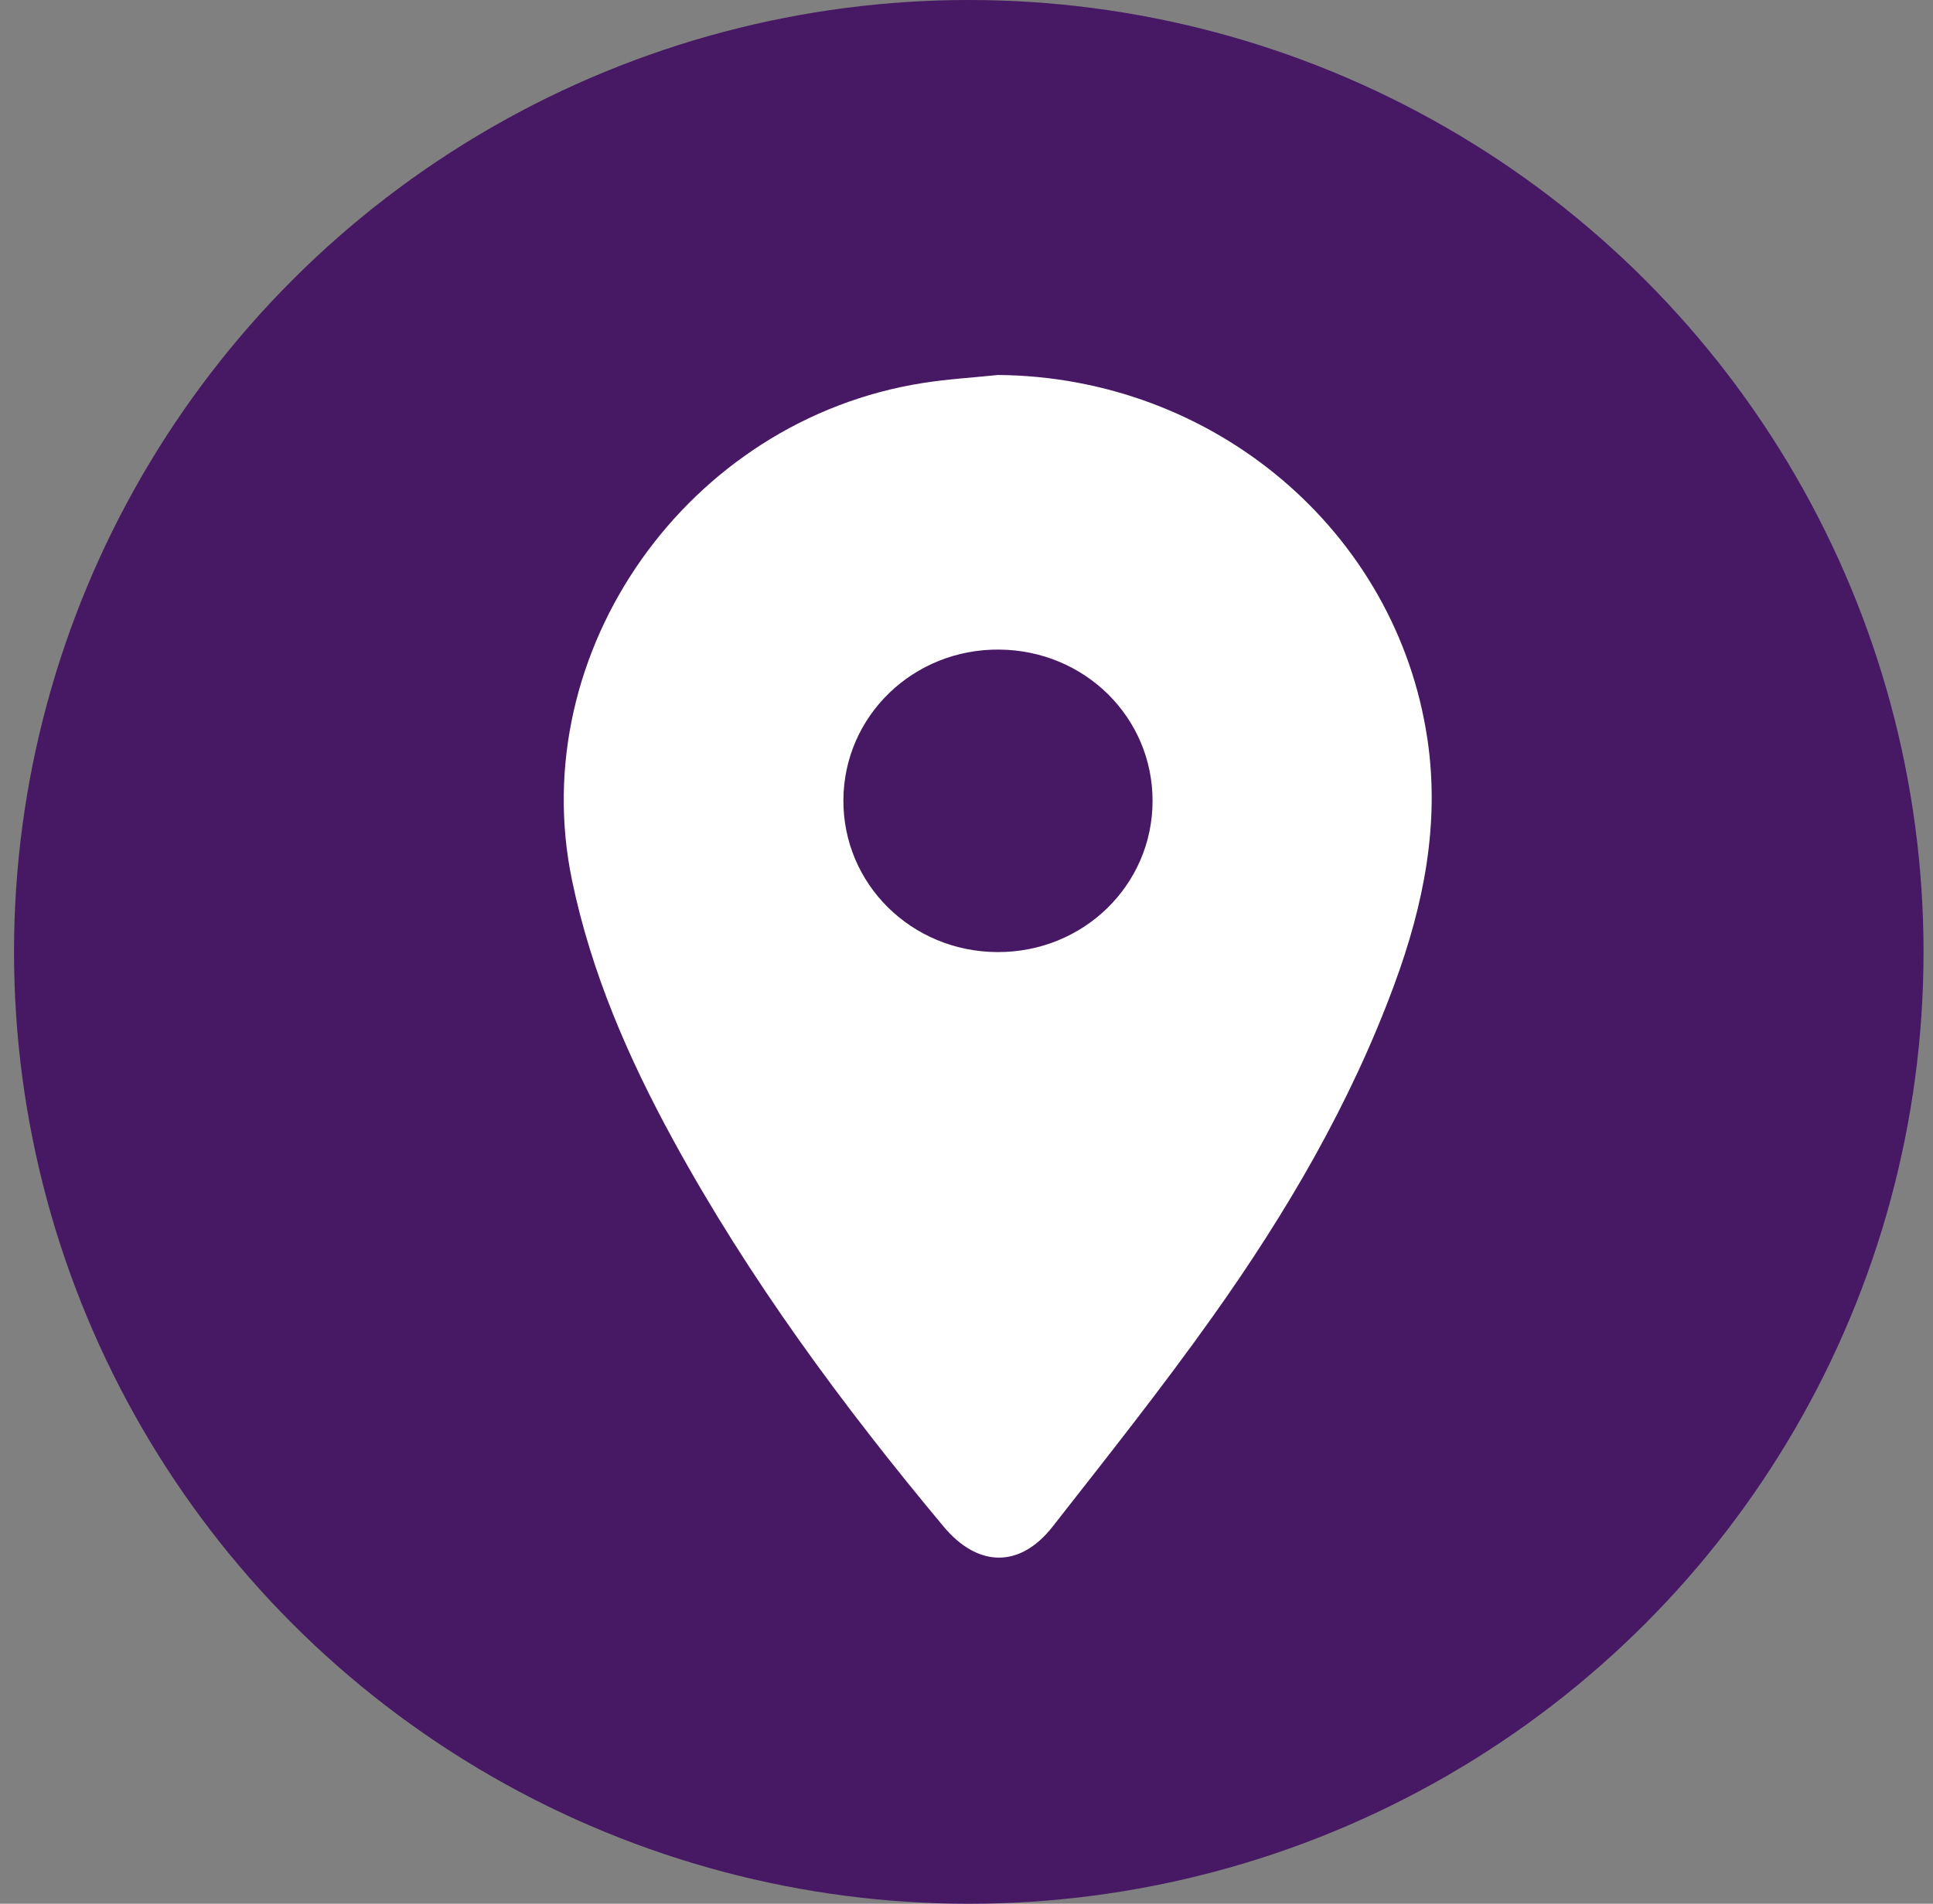
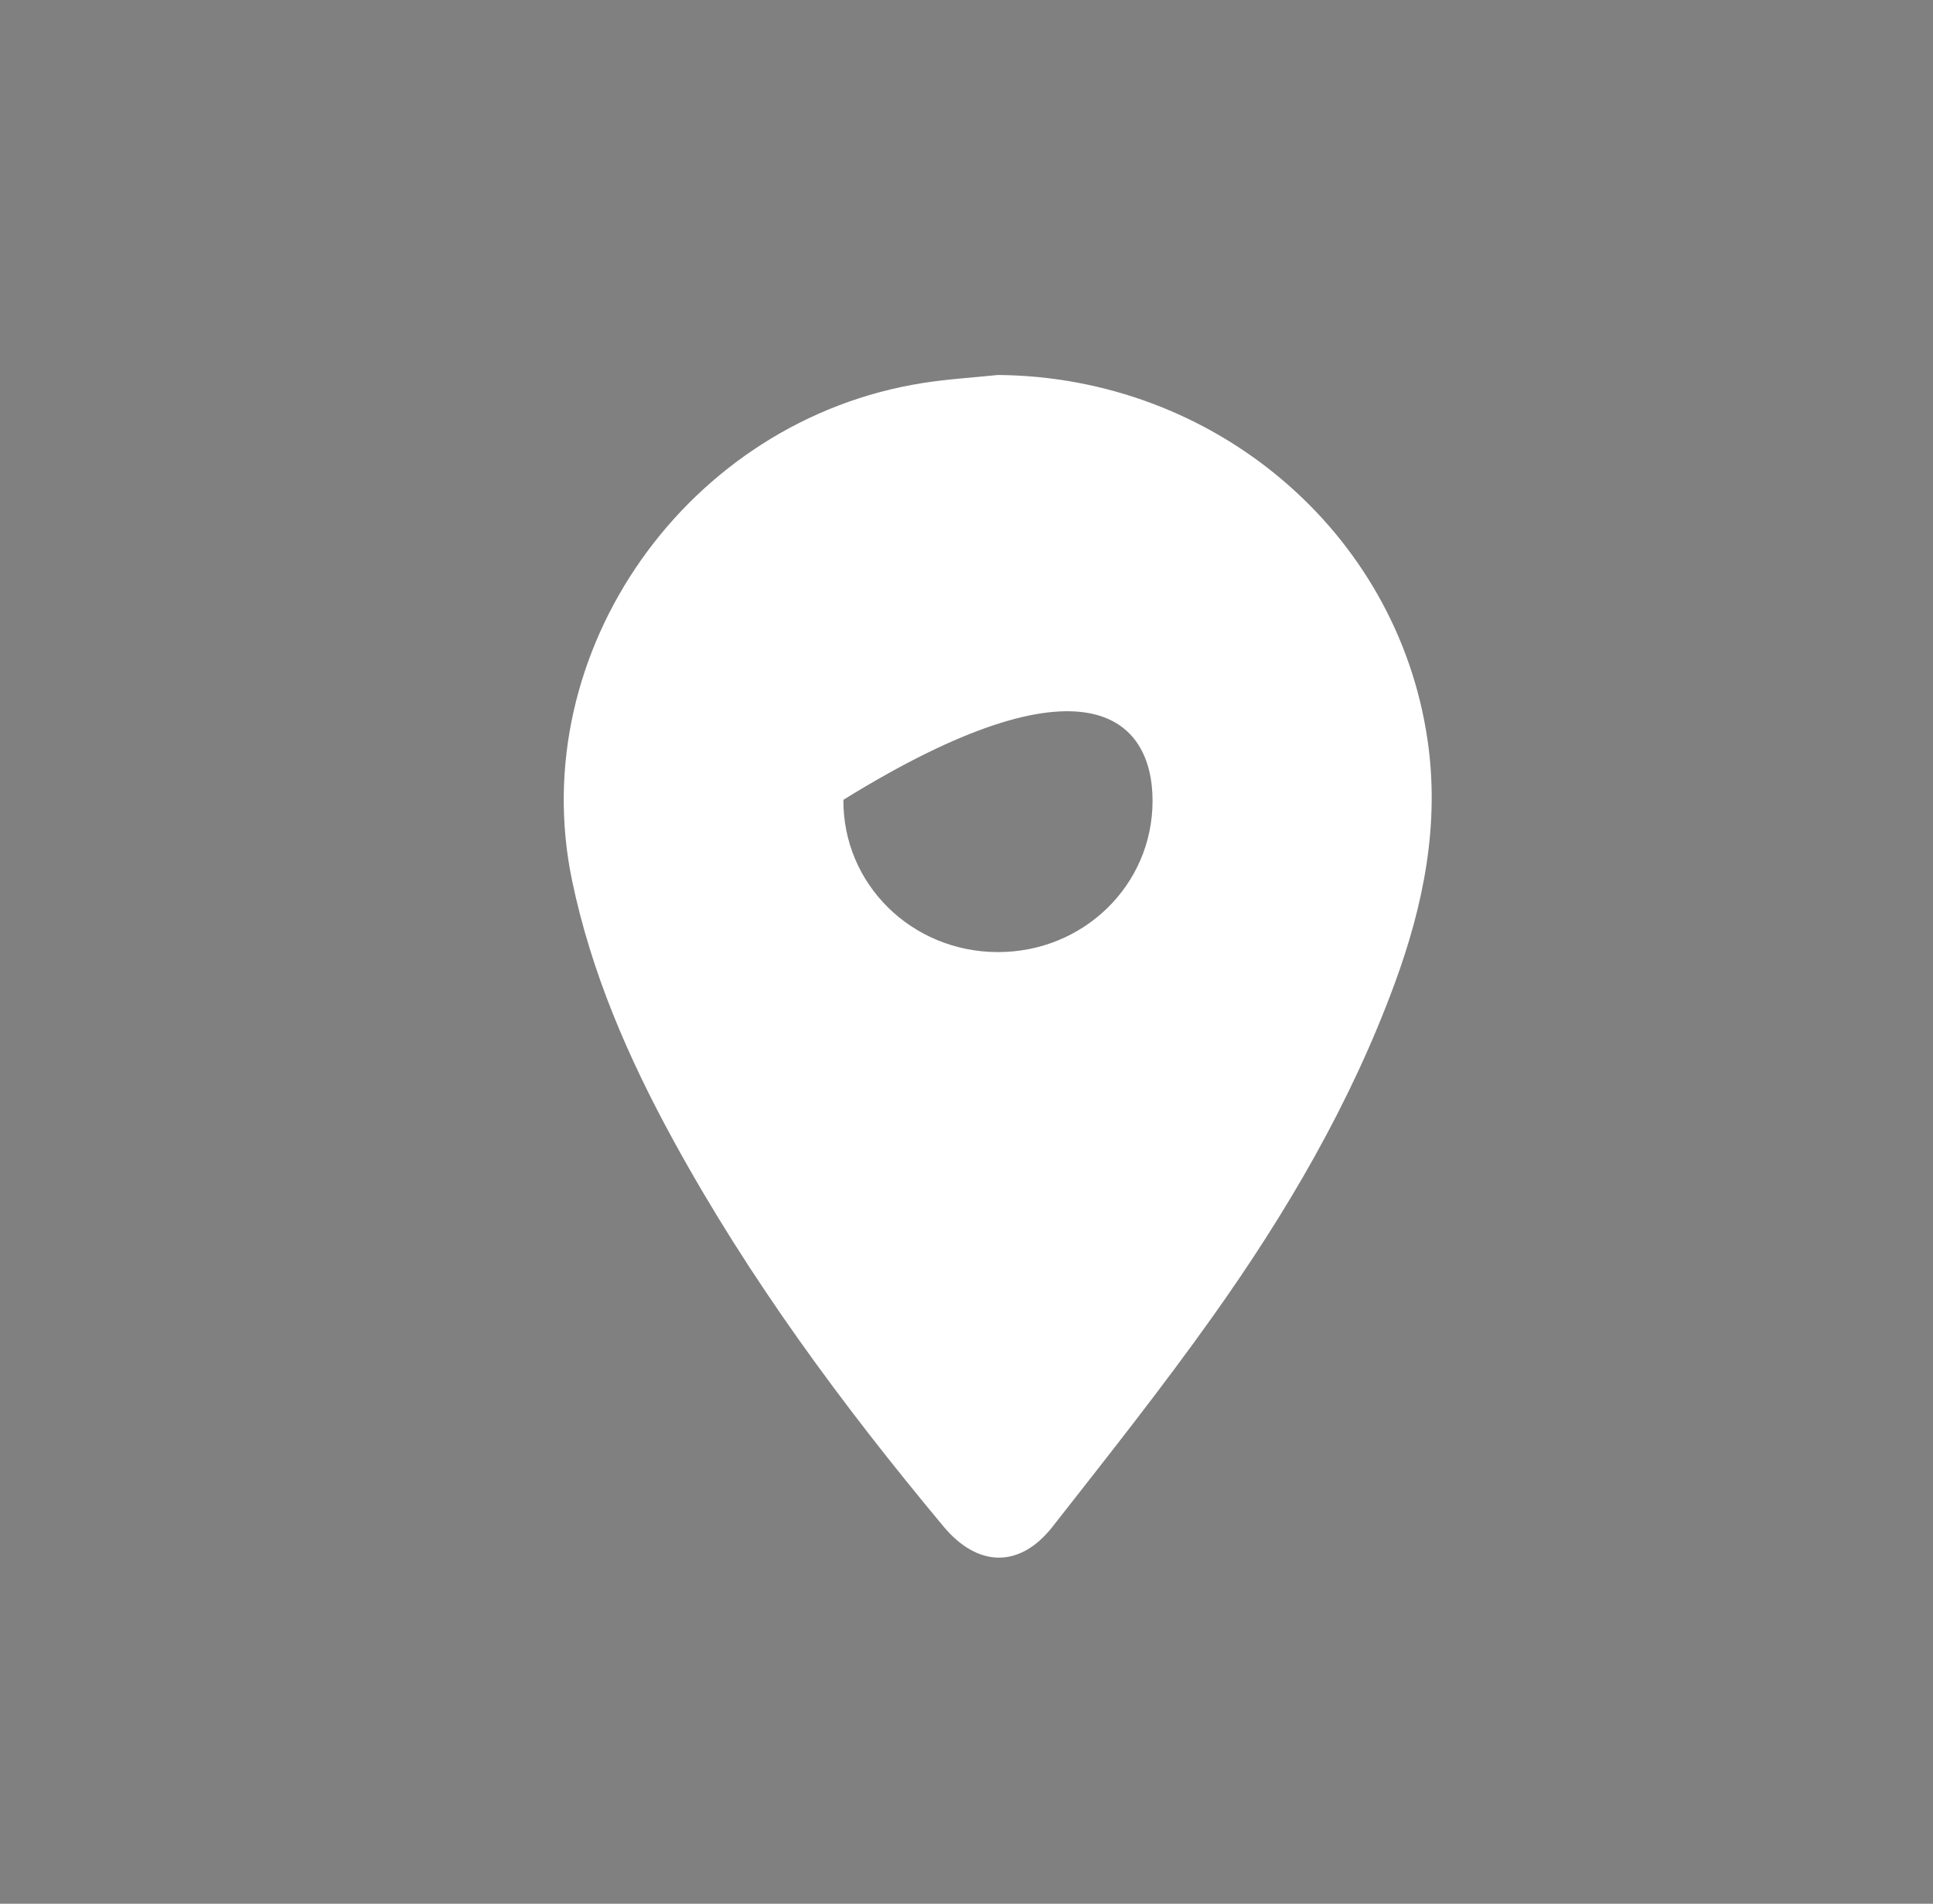
<svg xmlns="http://www.w3.org/2000/svg" width="67" height="66" viewBox="0 0 67 66" fill="none">
  <rect x="0" y="0" width="67" height="66" fill="#808080" stroke="none" />
-   <ellipse cx="33.579" cy="33" rx="33.093" ry="33" fill="#471864" />
-   <path d="M49.475 25.62C48.407 18.41 42.071 13.059 34.59 13C33.725 13.091 32.854 13.141 31.994 13.277C23.828 14.559 18.179 22.583 19.826 30.513C20.49 33.714 21.776 36.676 23.34 39.534C25.961 44.329 29.197 48.715 32.703 52.92C33.888 54.341 35.346 54.376 36.48 52.931C38.368 50.521 40.273 48.121 42.042 45.63C44.595 42.04 46.81 38.257 48.333 34.121C49.347 31.369 49.911 28.558 49.476 25.621L49.475 25.62ZM34.57 33.007C31.589 32.994 29.214 30.645 29.233 27.728C29.253 24.812 31.662 22.491 34.639 22.52C37.601 22.547 39.955 24.874 39.949 27.773C39.944 30.69 37.547 33.02 34.57 33.007Z" fill="white" />
+   <path d="M49.475 25.62C48.407 18.41 42.071 13.059 34.59 13C33.725 13.091 32.854 13.141 31.994 13.277C23.828 14.559 18.179 22.583 19.826 30.513C20.49 33.714 21.776 36.676 23.34 39.534C25.961 44.329 29.197 48.715 32.703 52.92C33.888 54.341 35.346 54.376 36.48 52.931C38.368 50.521 40.273 48.121 42.042 45.63C44.595 42.04 46.81 38.257 48.333 34.121C49.347 31.369 49.911 28.558 49.476 25.621L49.475 25.62ZM34.57 33.007C31.589 32.994 29.214 30.645 29.233 27.728C37.601 22.547 39.955 24.874 39.949 27.773C39.944 30.69 37.547 33.02 34.57 33.007Z" fill="white" />
</svg>